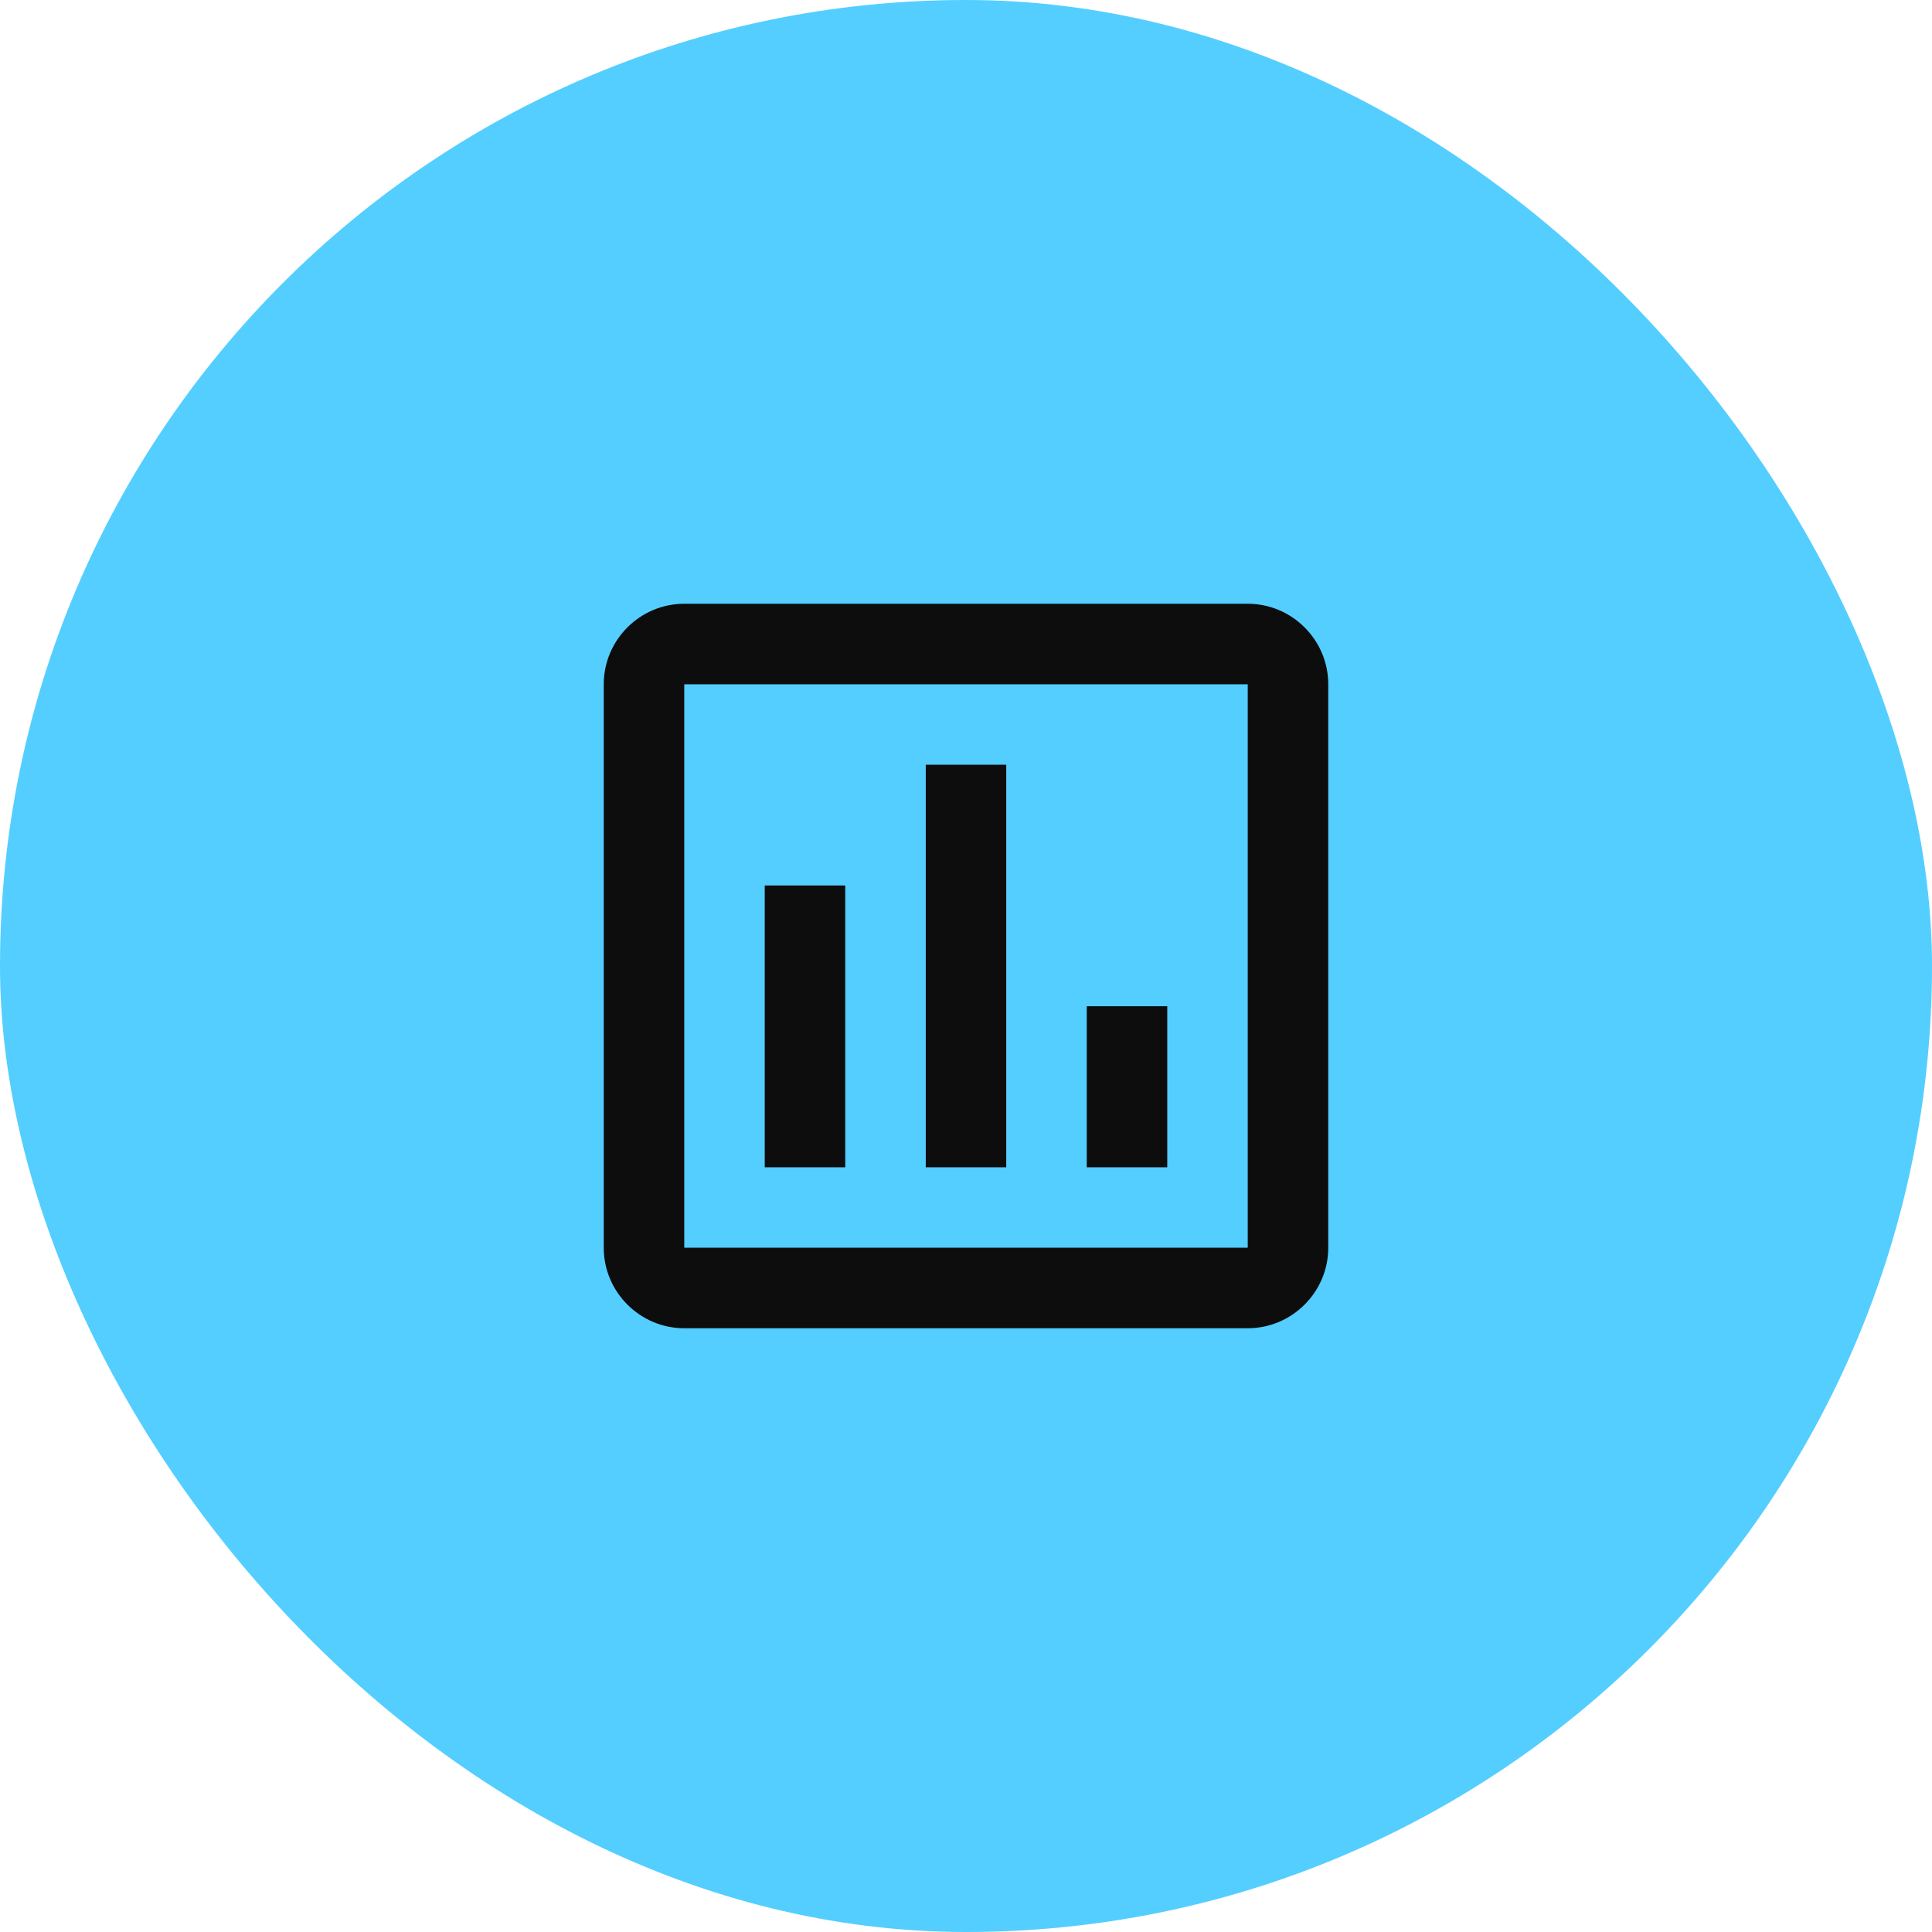
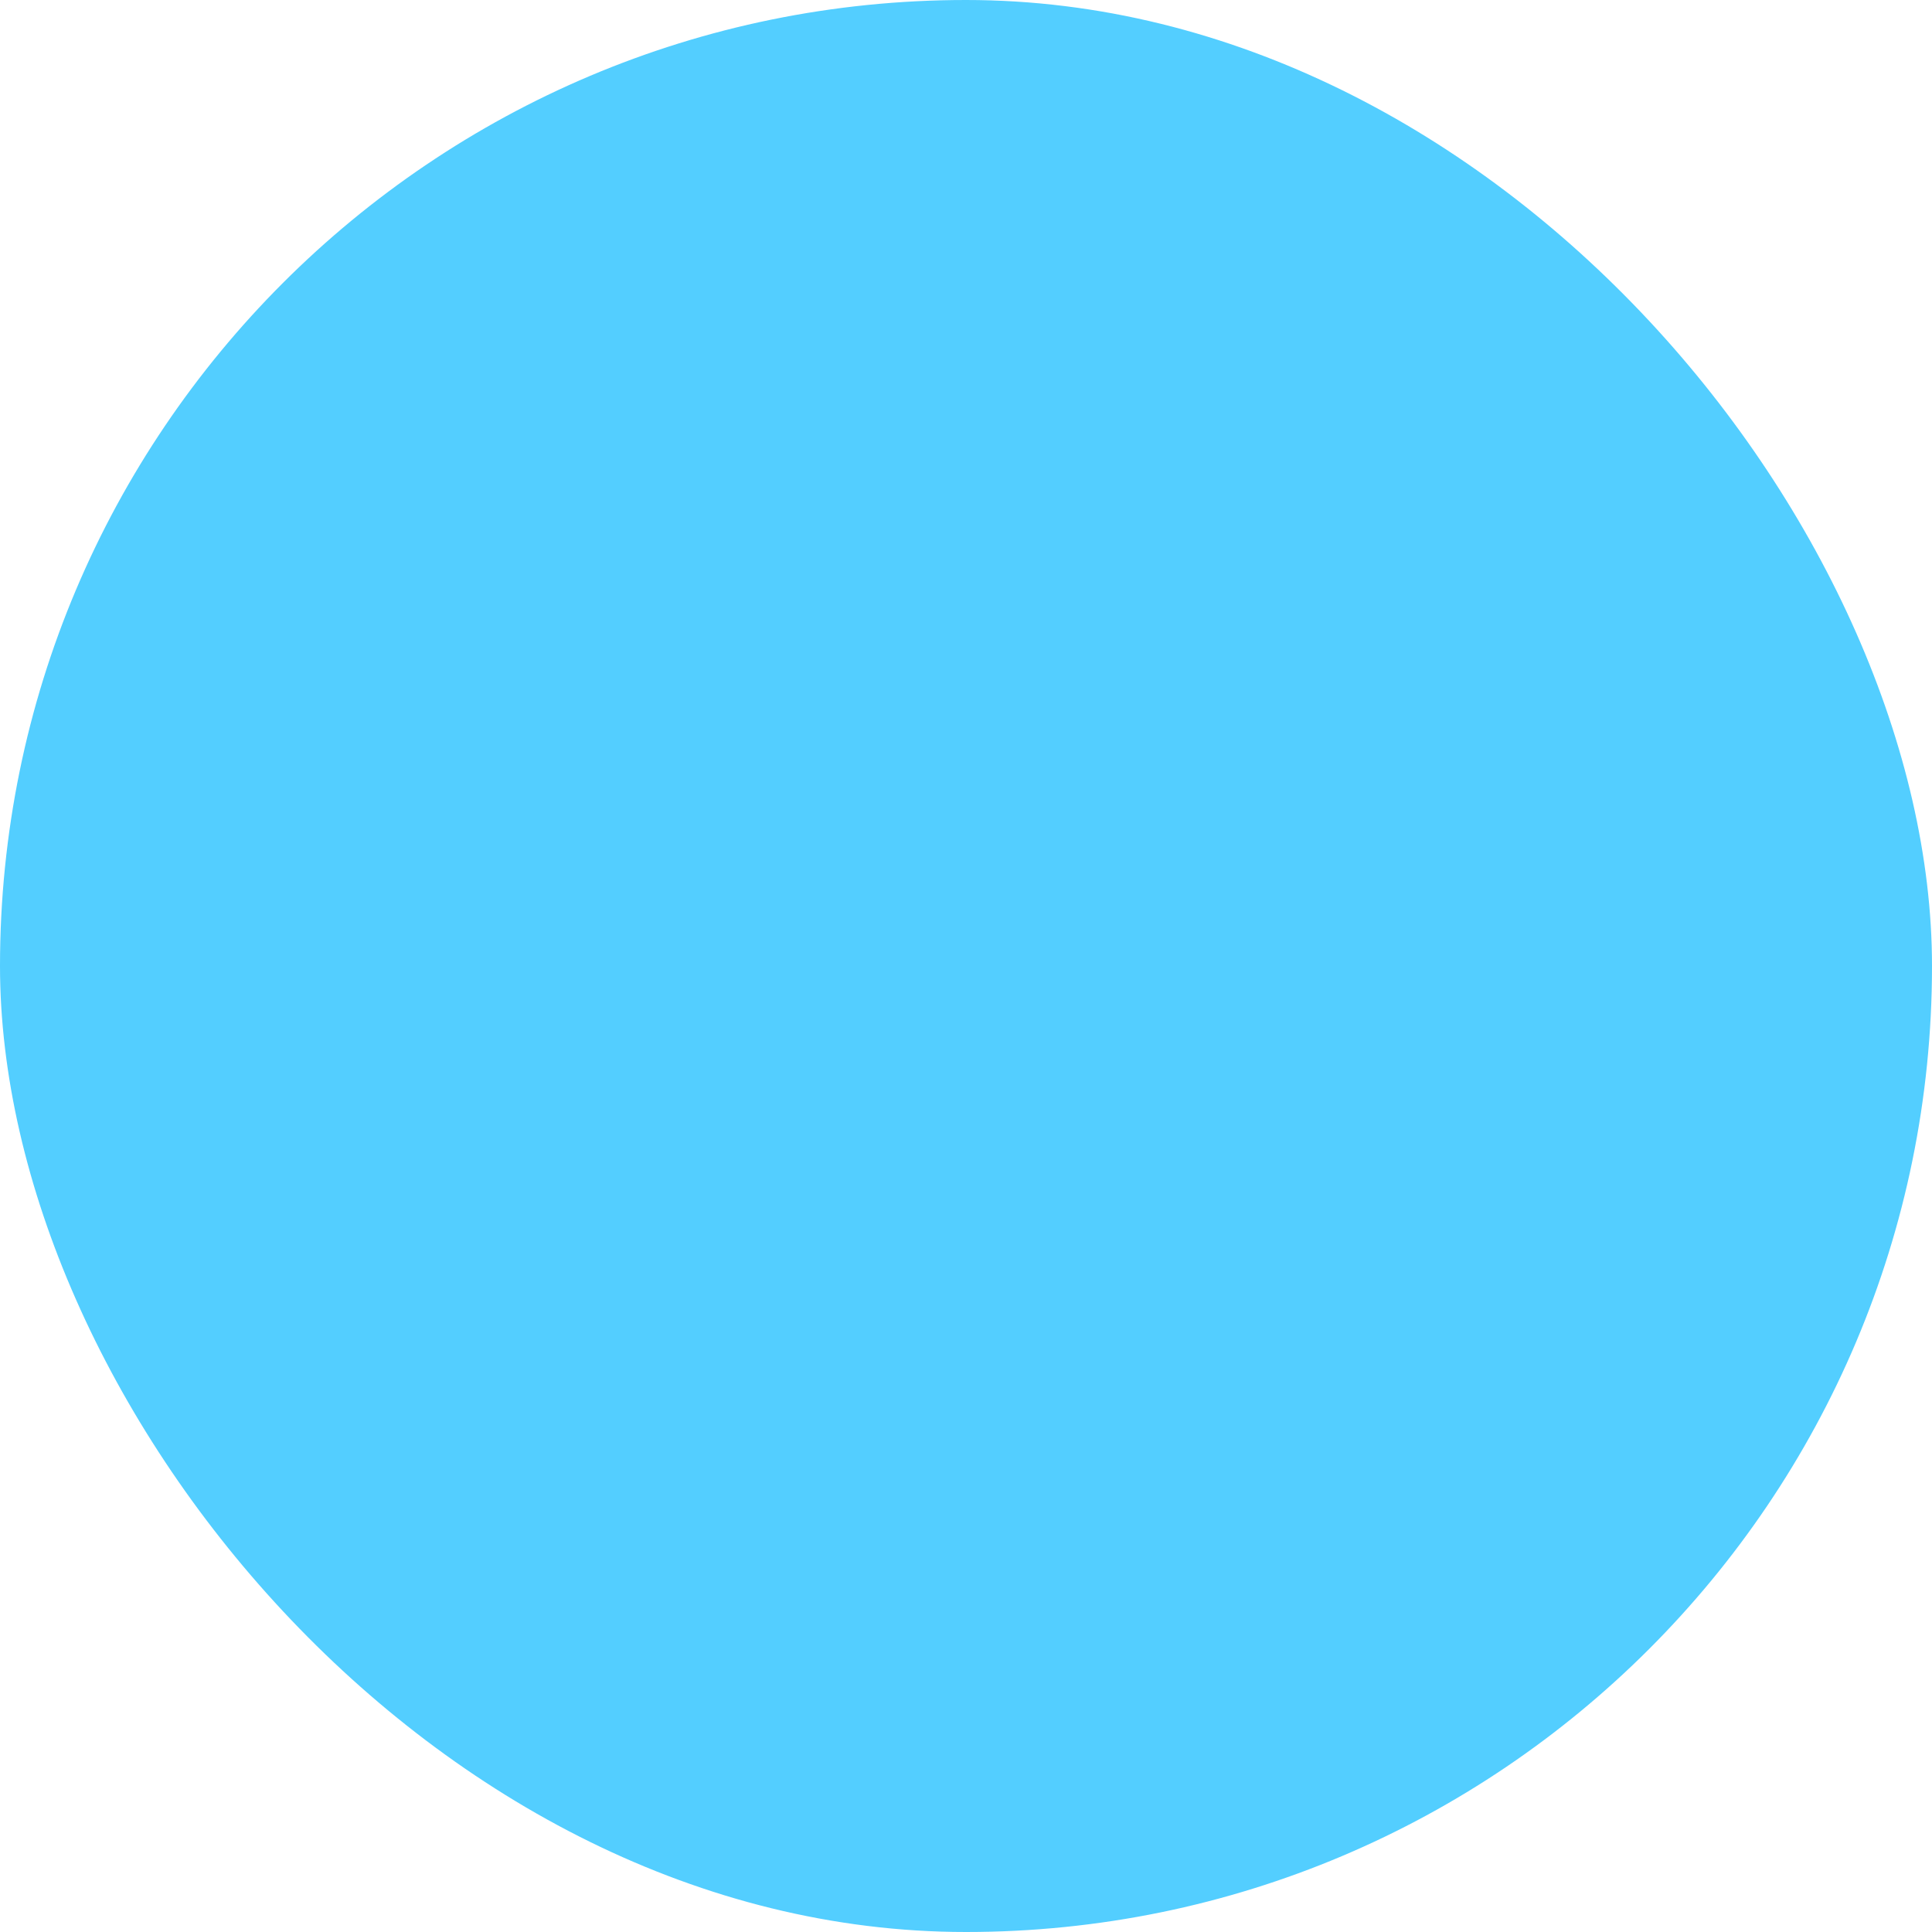
<svg xmlns="http://www.w3.org/2000/svg" width="40" height="40" viewBox="0 0 40 40" fill="none">
  <rect width="40" height="40" rx="20" fill="#53CEFF" />
-   <path d="M17.5 24.167H15.833V18.333H17.5V24.167ZM20.833 24.167H19.167V15.833H20.833V24.167ZM24.167 24.167H22.5V20.833H24.167V24.167ZM25.833 25.833H14.167V14.167H25.833V25.917M25.833 12.5H14.167C13.25 12.5 12.5 13.25 12.5 14.167V25.833C12.5 26.75 13.25 27.5 14.167 27.5H25.833C26.75 27.5 27.5 26.75 27.5 25.833V14.167C27.5 13.25 26.75 12.5 25.833 12.5Z" fill="#0D0D0D" />
</svg>